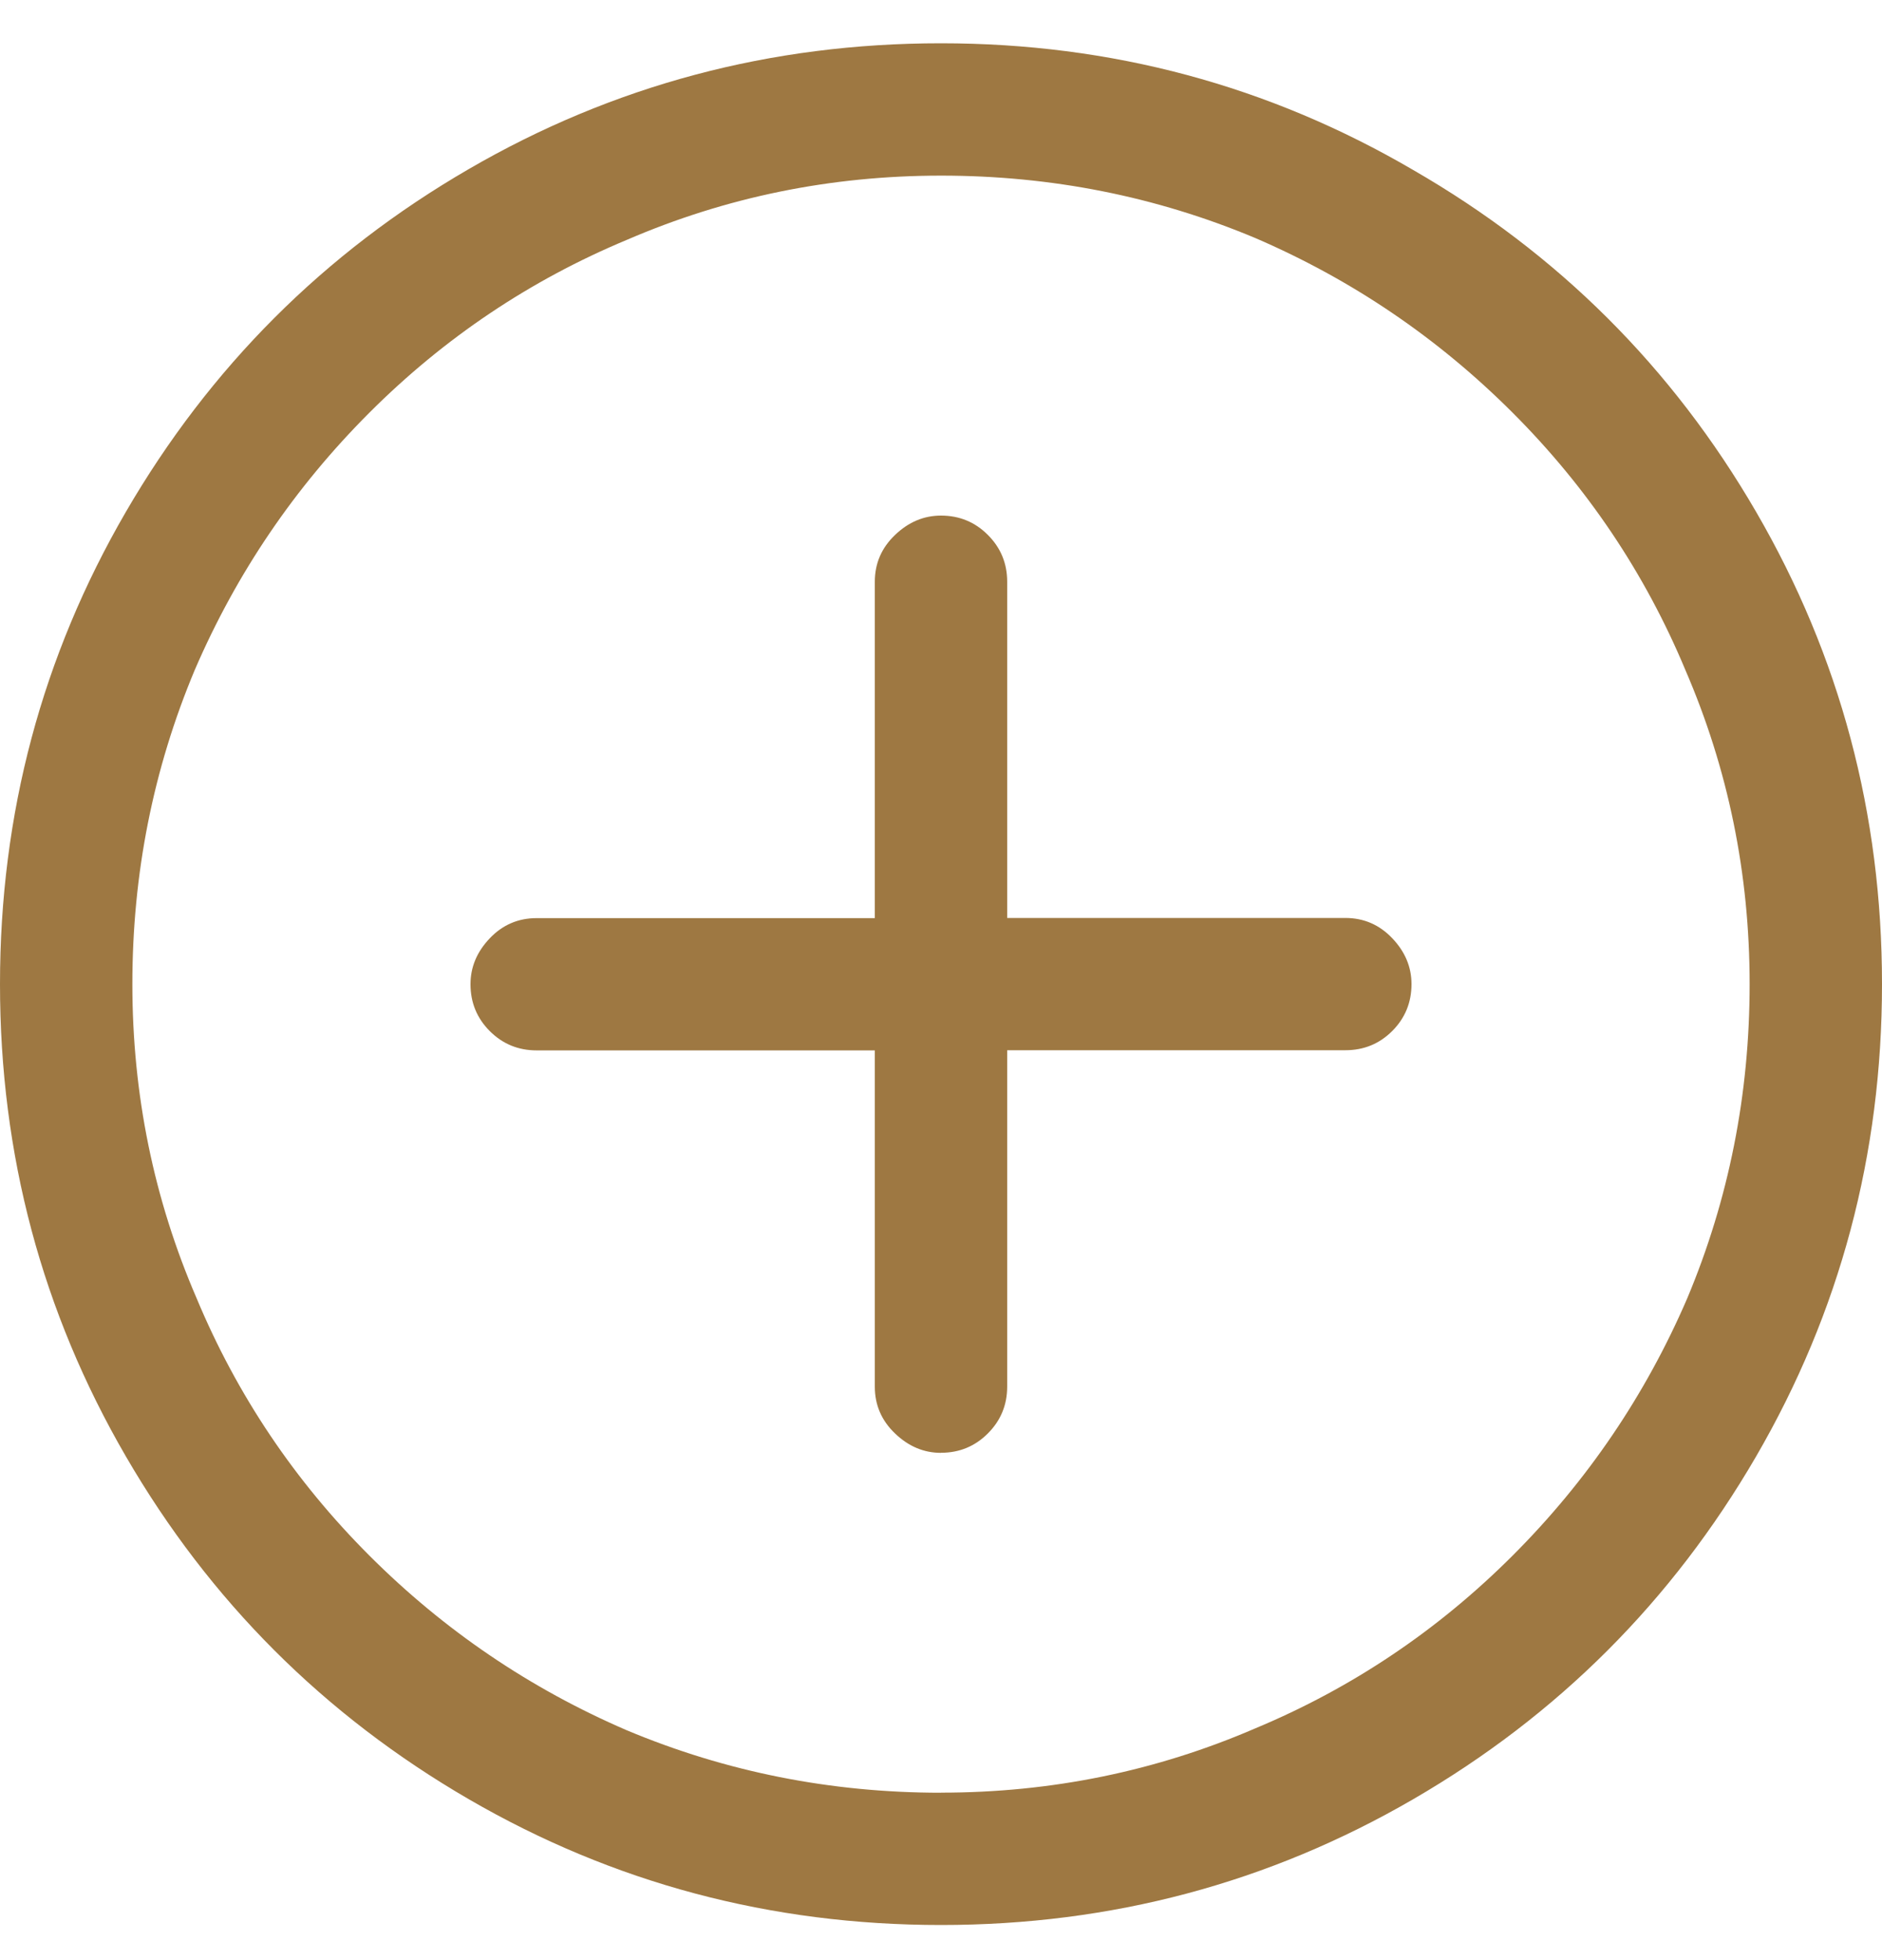
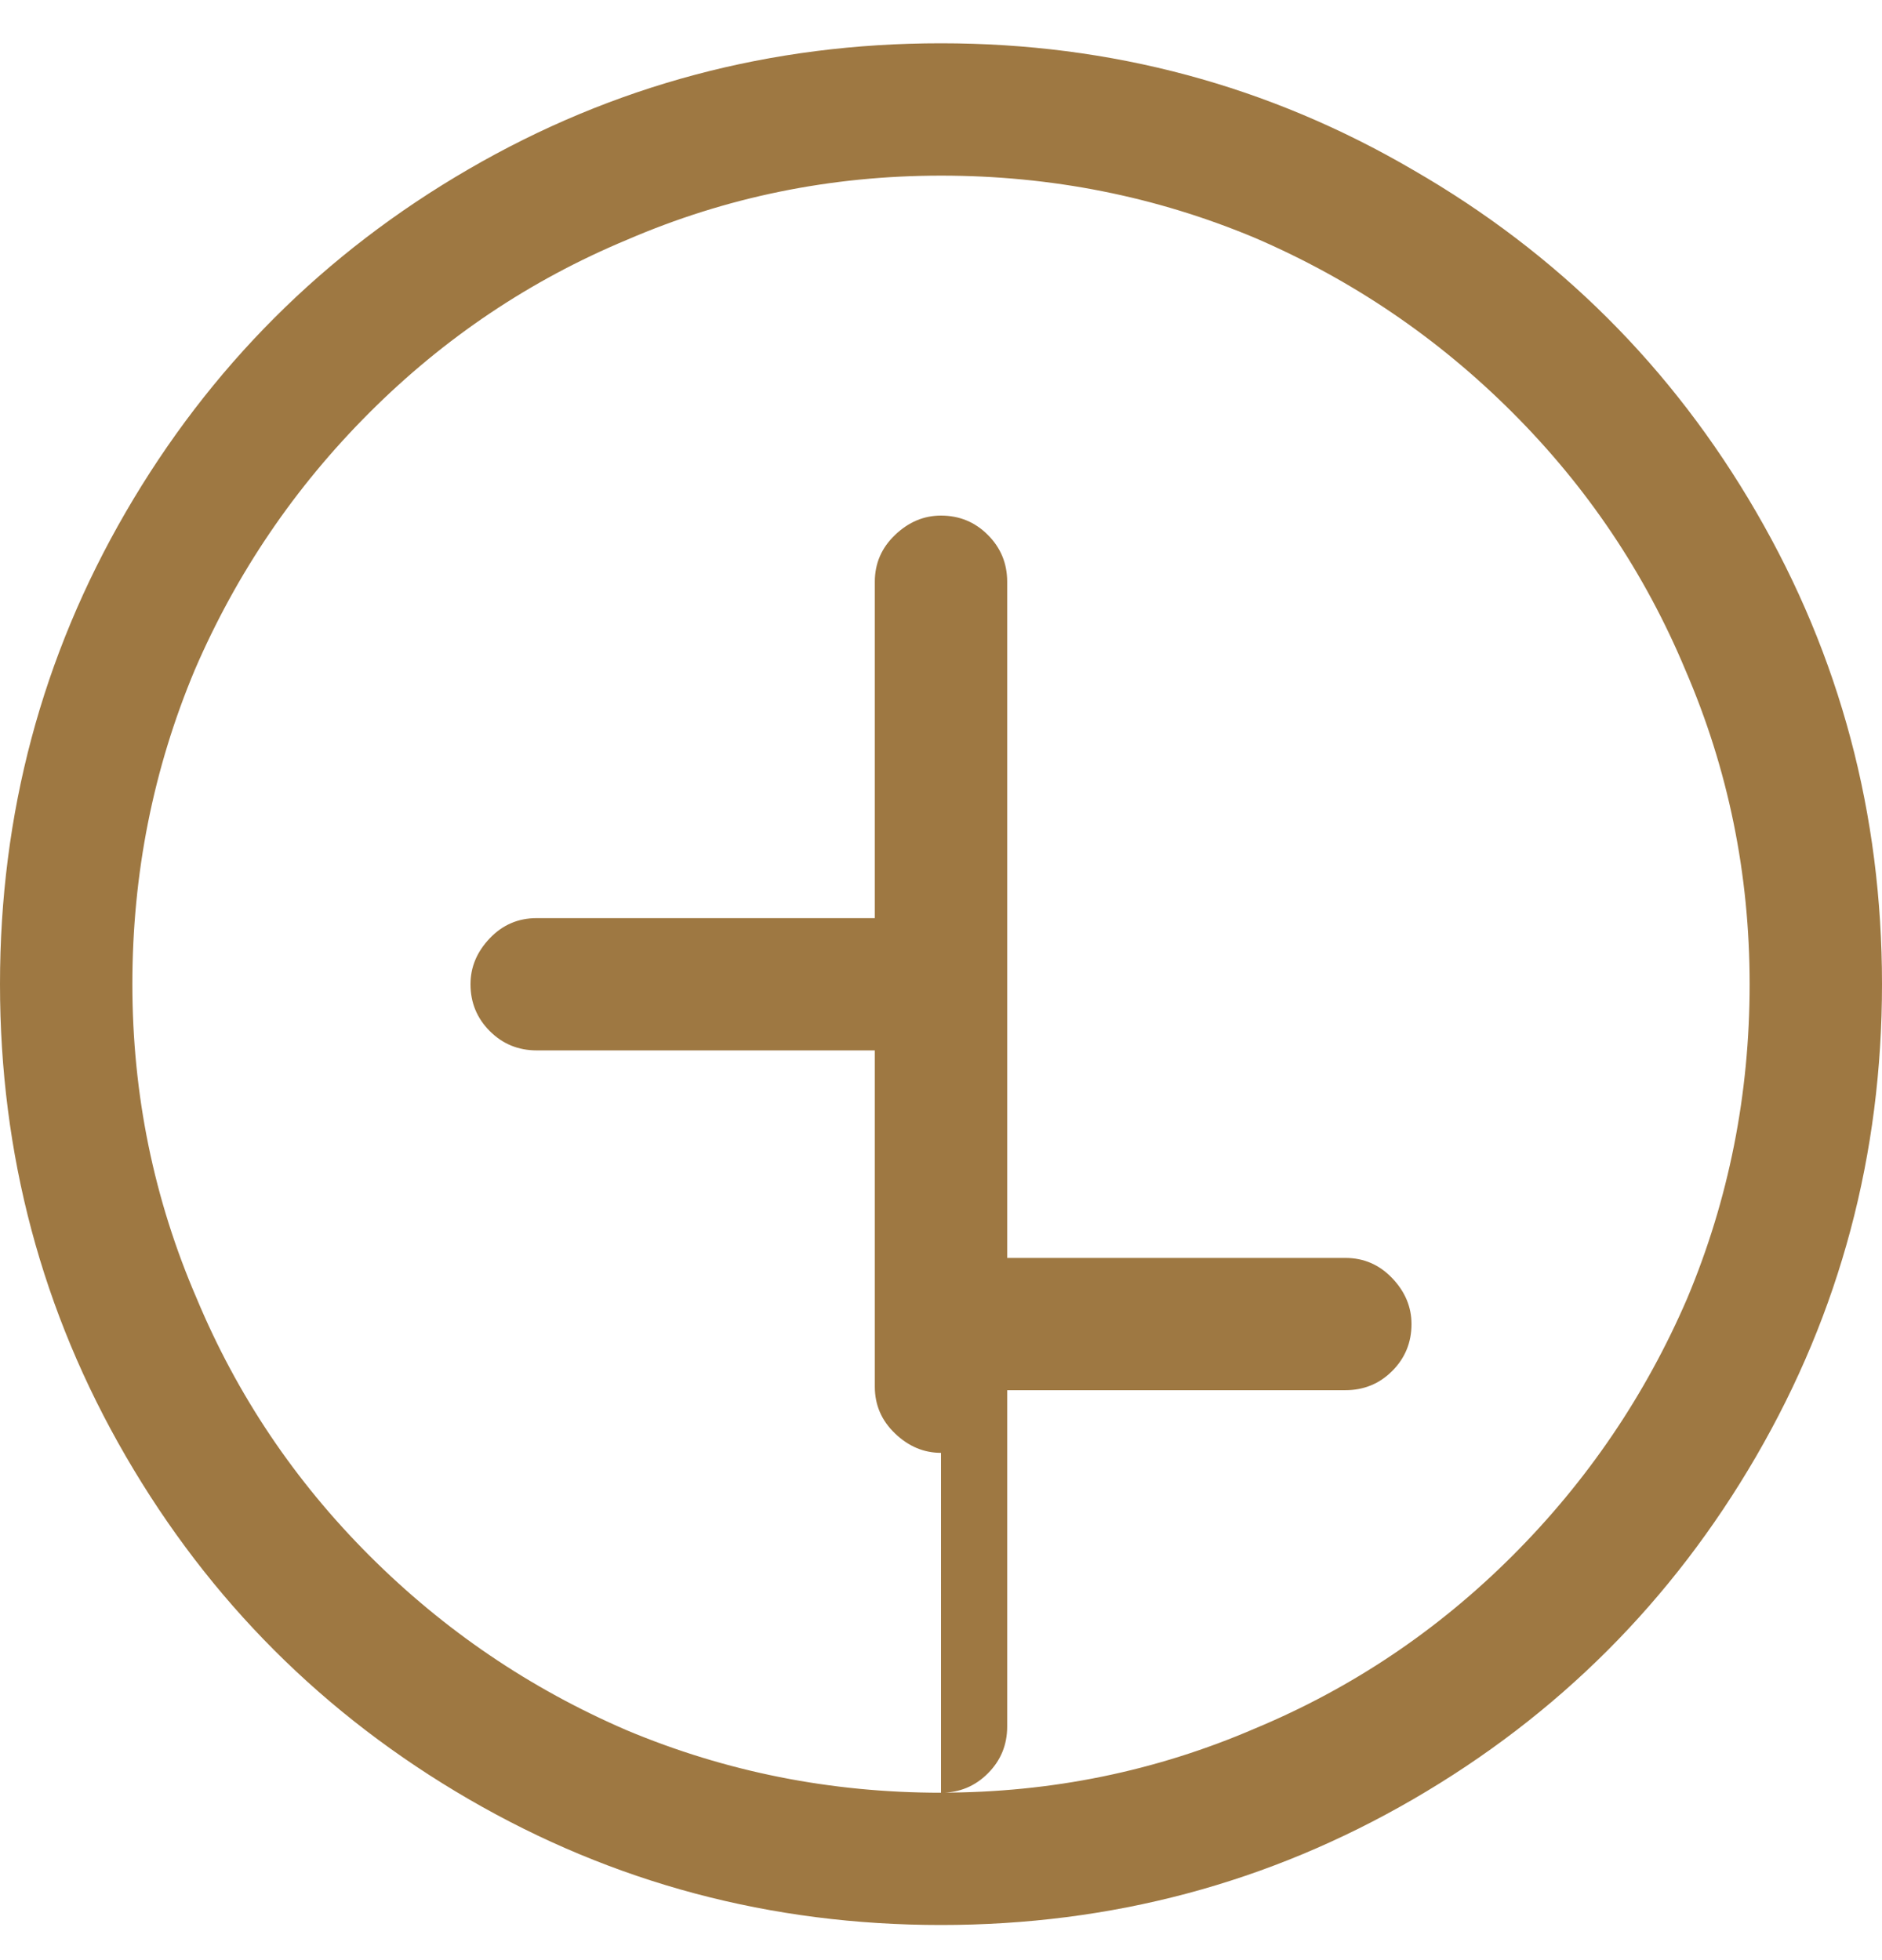
<svg xmlns="http://www.w3.org/2000/svg" width="24" height="25" viewBox="0 0 24 25">
-   <path fill="#9E7842" d="M12 24.552c2.172 0 4.18-.535 6.023-1.605 1.844-1.07 3.301-2.528 4.372-4.372C23.465 16.732 24 14.724 24 12.552c0-2.172-.535-4.18-1.605-6.023-1.07-1.844-2.528-3.297-4.372-4.36C16.18 1.091 14.172.552 12 .552c-2.172 0-4.18.535-6.023 1.605-1.844 1.07-3.301 2.528-4.372 4.372C.535 8.372 0 10.38 0 12.552c0 2.172.535 4.18 1.605 6.023 1.07 1.844 2.528 3.301 4.372 4.372 1.843 1.07 3.851 1.605 6.023 1.605zm0-1.687c-1.406 0-2.742-.266-4.008-.797-1.234-.532-2.328-1.274-3.281-2.227-.953-.953-1.688-2.047-2.203-3.281-.547-1.266-.82-2.602-.82-4.008 0-1.406.265-2.742.796-4.008.532-1.234 1.274-2.328 2.227-3.281.953-.953 2.047-1.688 3.281-2.203 1.266-.547 2.602-.82 4.008-.82 1.406 0 2.742.265 4.008.796 1.234.532 2.328 1.274 3.281 2.227.953.953 1.688 2.047 2.203 3.281.547 1.266.82 2.602.82 4.008 0 1.406-.265 2.742-.796 4.008-.532 1.234-1.274 2.328-2.227 3.281-.953.953-2.047 1.688-3.281 2.203-1.266.547-2.602.82-4.008.82zm0-4.336c.234 0 .434-.082.598-.247.164-.164.246-.363.246-.597v-4.29h4.312c.235 0 .434-.081.598-.245.164-.164.246-.364.246-.598 0-.219-.082-.414-.246-.586-.164-.172-.363-.258-.598-.258h-4.312V7.42c0-.234-.082-.433-.246-.597-.164-.165-.364-.247-.598-.247-.219 0-.414.082-.586.247-.172.164-.258.363-.258.597v4.29H6.844c-.235 0-.434.085-.598.257-.164.172-.246.367-.246.586 0 .234.082.434.246.598.164.164.363.246.598.246h4.312v4.289c0 .234.086.433.258.597.172.165.367.247.586.247z" />
+   <path fill="#9E7842" d="M12 24.552c2.172 0 4.18-.535 6.023-1.605 1.844-1.07 3.301-2.528 4.372-4.372C23.465 16.732 24 14.724 24 12.552c0-2.172-.535-4.18-1.605-6.023-1.07-1.844-2.528-3.297-4.372-4.36C16.18 1.091 14.172.552 12 .552c-2.172 0-4.18.535-6.023 1.605-1.844 1.07-3.301 2.528-4.372 4.372C.535 8.372 0 10.38 0 12.552c0 2.172.535 4.18 1.605 6.023 1.07 1.844 2.528 3.301 4.372 4.372 1.843 1.07 3.851 1.605 6.023 1.605zm0-1.687c-1.406 0-2.742-.266-4.008-.797-1.234-.532-2.328-1.274-3.281-2.227-.953-.953-1.688-2.047-2.203-3.281-.547-1.266-.82-2.602-.82-4.008 0-1.406.265-2.742.796-4.008.532-1.234 1.274-2.328 2.227-3.281.953-.953 2.047-1.688 3.281-2.203 1.266-.547 2.602-.82 4.008-.82 1.406 0 2.742.265 4.008.796 1.234.532 2.328 1.274 3.281 2.227.953.953 1.688 2.047 2.203 3.281.547 1.266.82 2.602.82 4.008 0 1.406-.265 2.742-.796 4.008-.532 1.234-1.274 2.328-2.227 3.281-.953.953-2.047 1.688-3.281 2.203-1.266.547-2.602.82-4.008.82zc.234 0 .434-.082.598-.247.164-.164.246-.363.246-.597v-4.29h4.312c.235 0 .434-.081.598-.245.164-.164.246-.364.246-.598 0-.219-.082-.414-.246-.586-.164-.172-.363-.258-.598-.258h-4.312V7.42c0-.234-.082-.433-.246-.597-.164-.165-.364-.247-.598-.247-.219 0-.414.082-.586.247-.172.164-.258.363-.258.597v4.29H6.844c-.235 0-.434.085-.598.257-.164.172-.246.367-.246.586 0 .234.082.434.246.598.164.164.363.246.598.246h4.312v4.289c0 .234.086.433.258.597.172.165.367.247.586.247z" />
</svg>